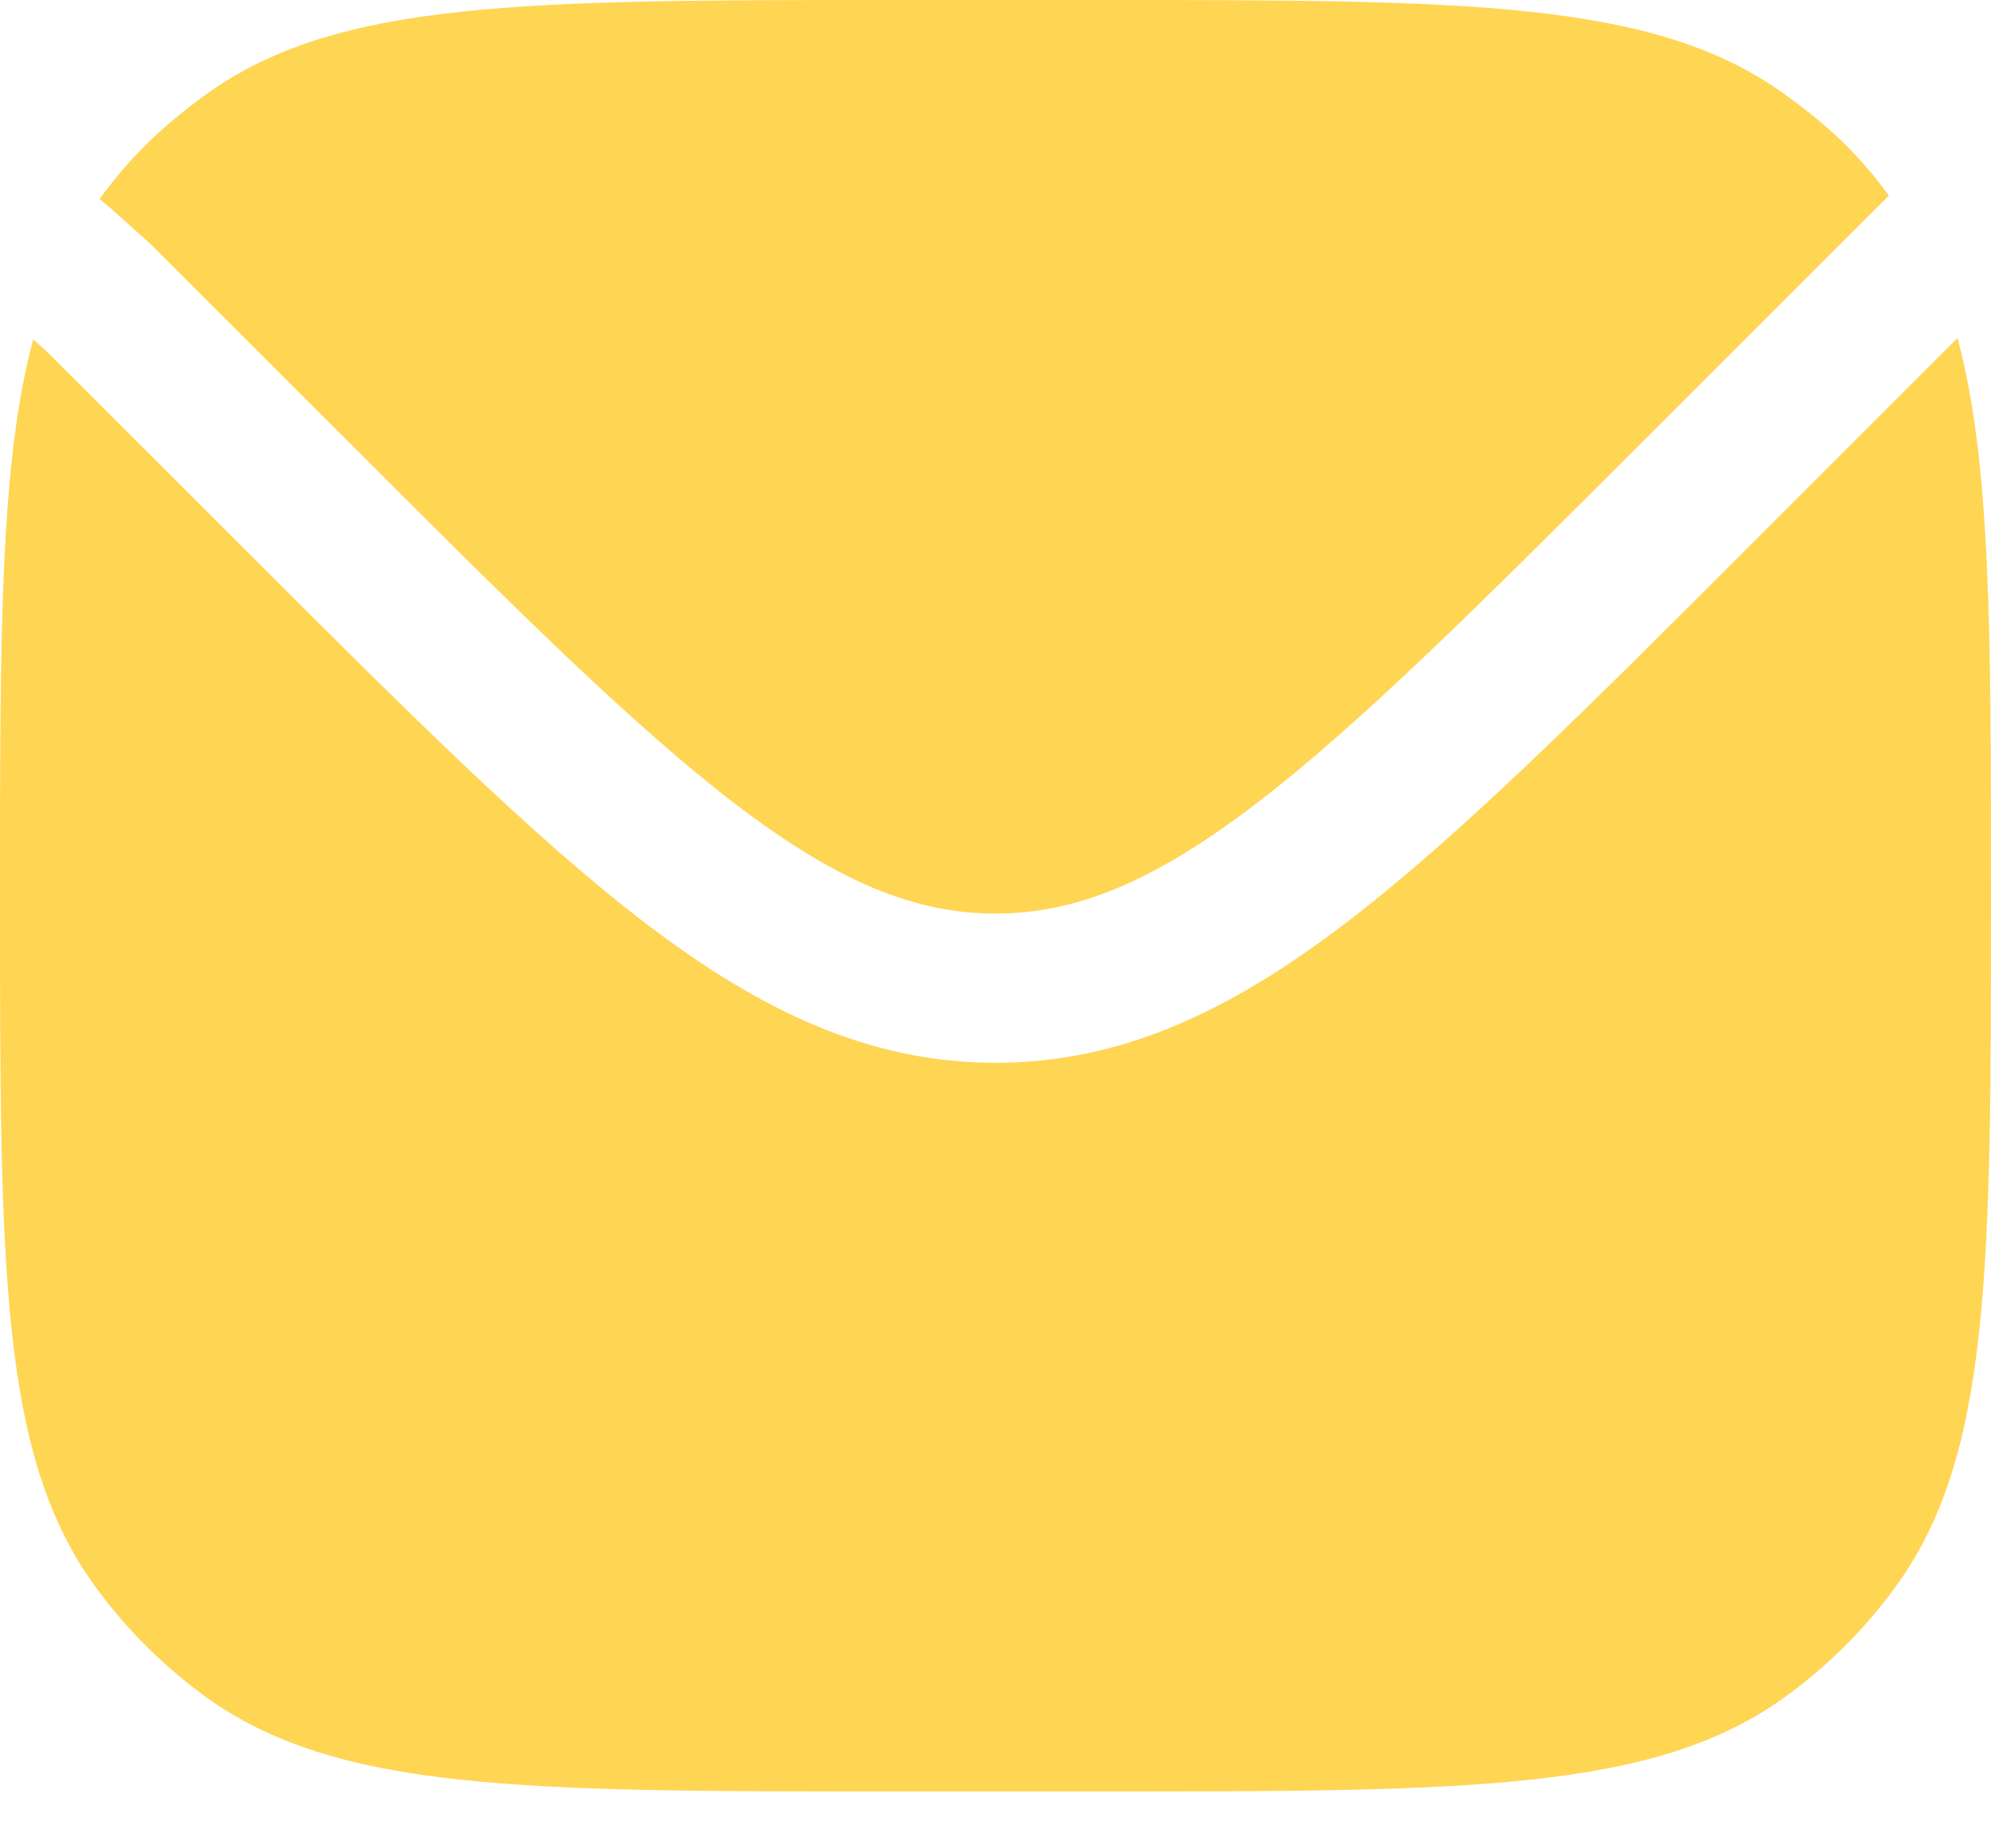
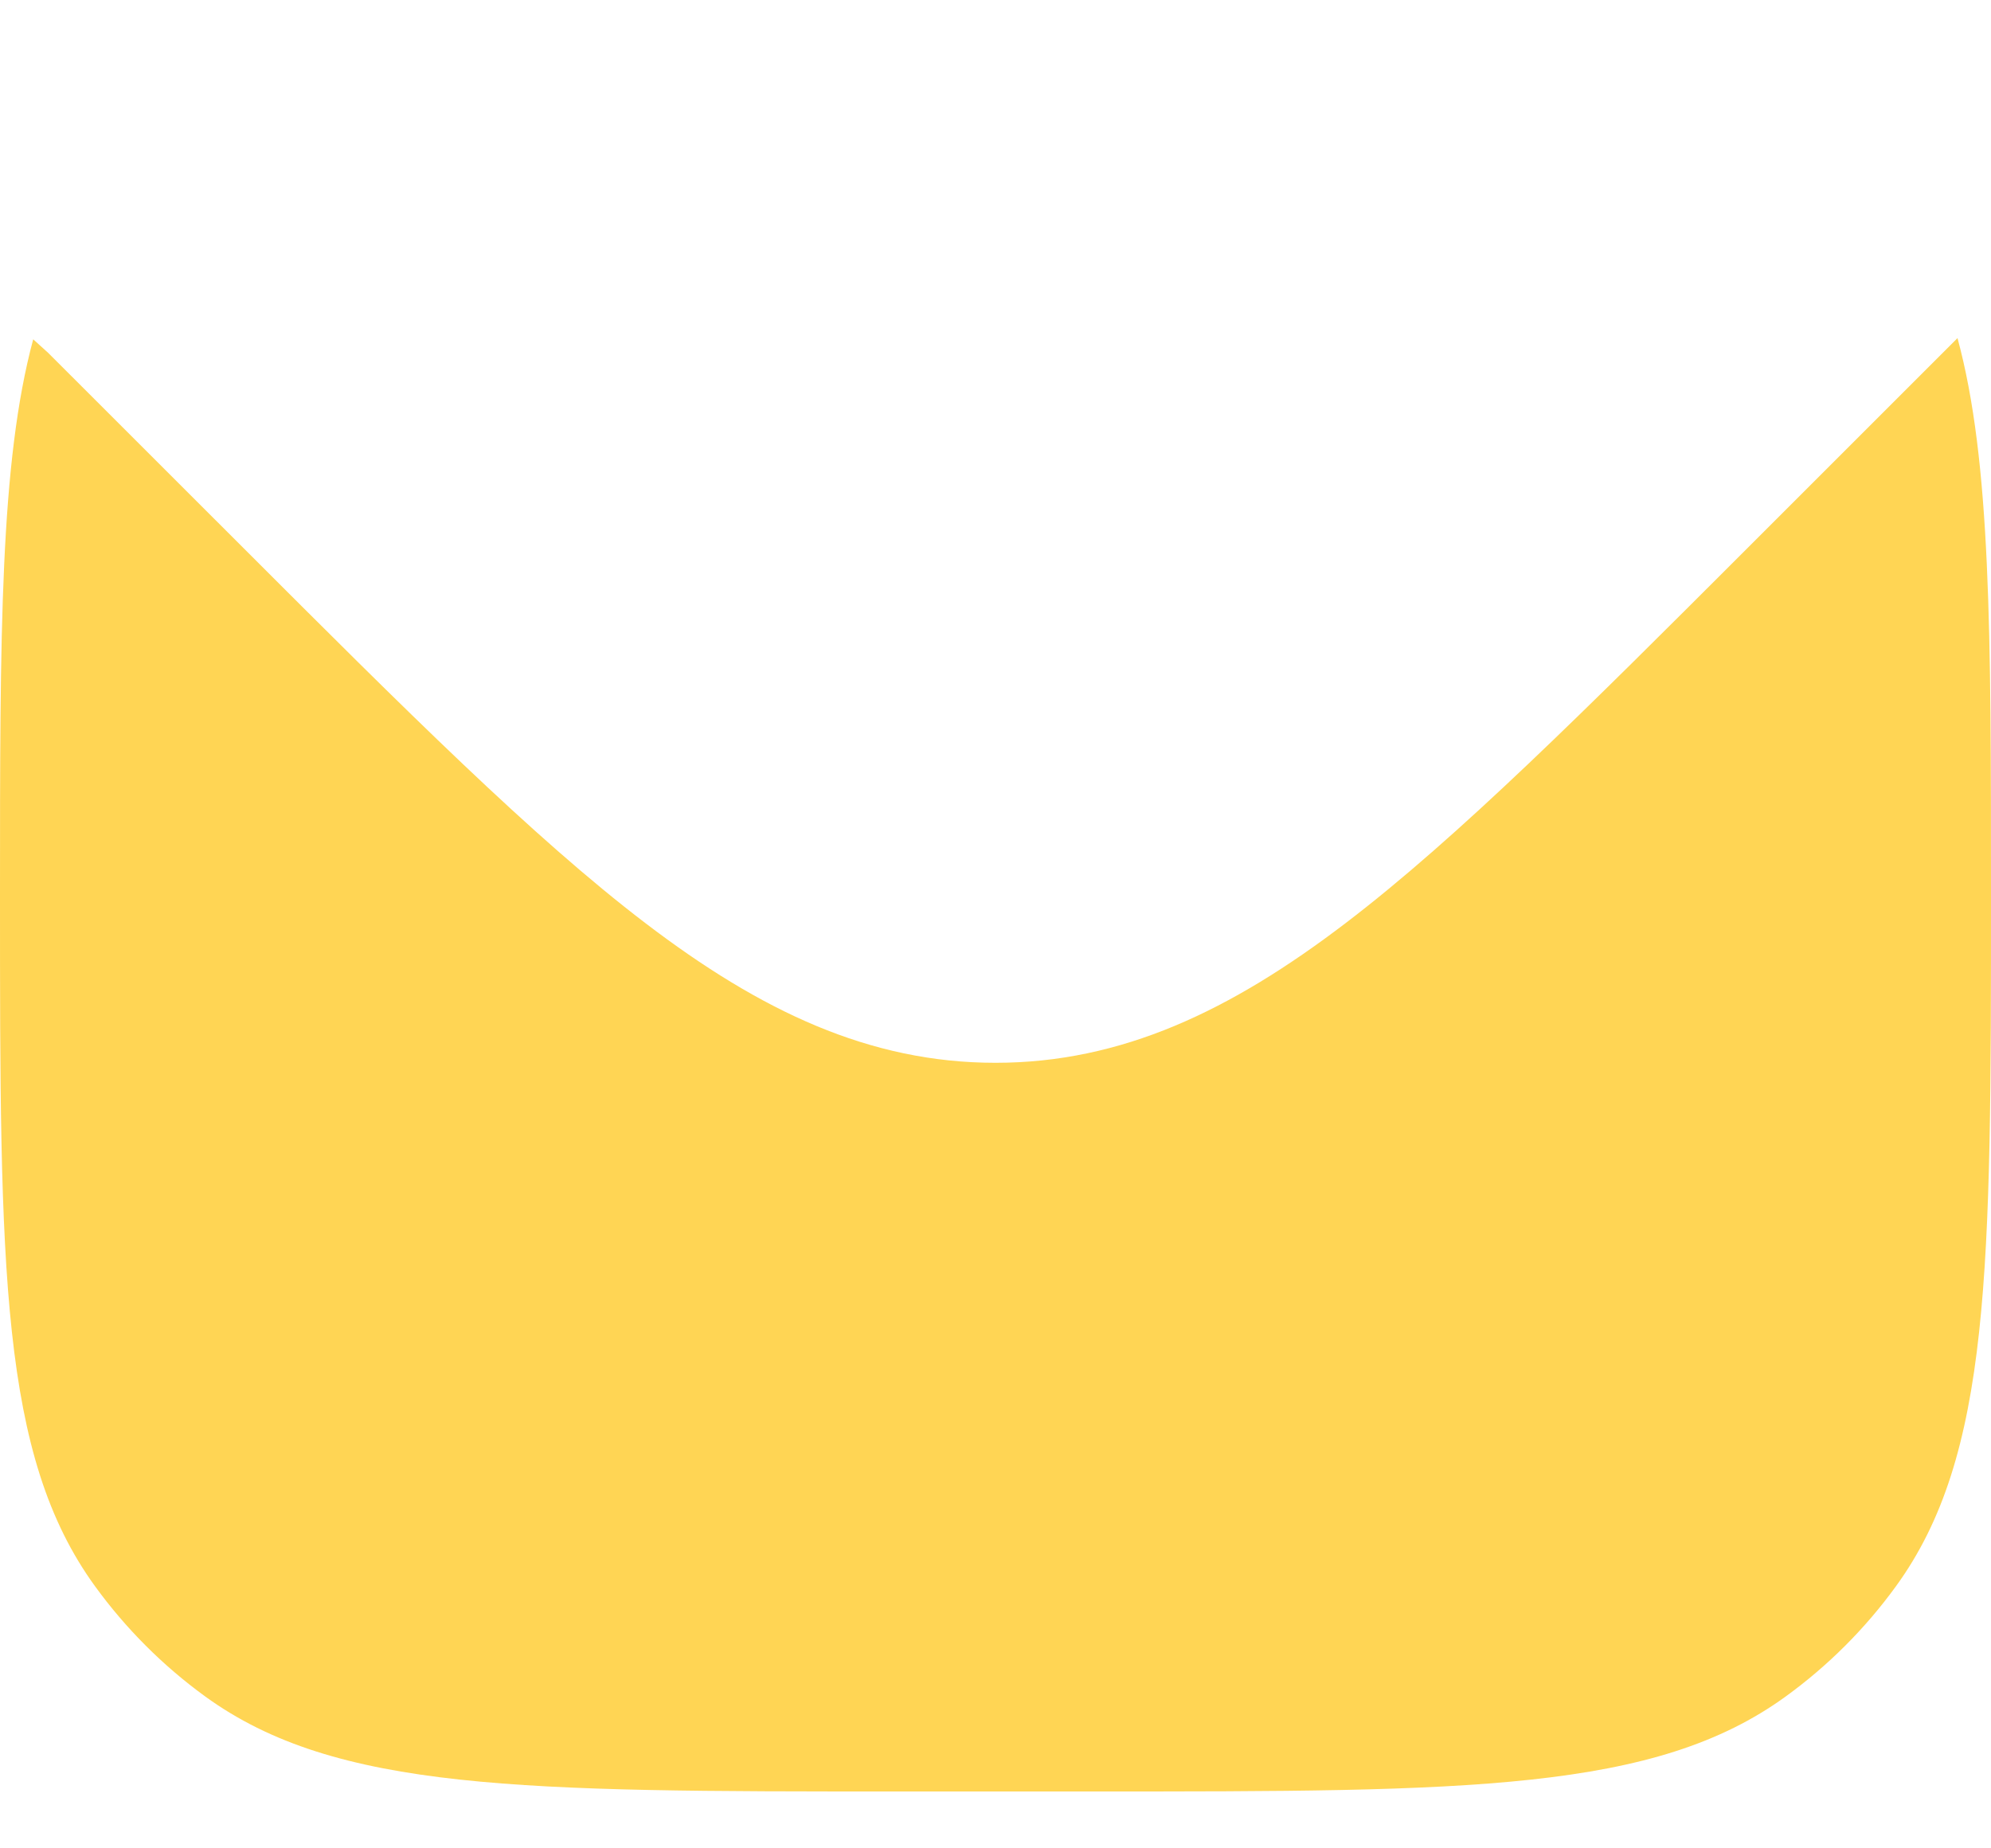
<svg xmlns="http://www.w3.org/2000/svg" width="28" height="26" viewBox="0 0 28 26" fill="none">
  <path d="M0.467 4.773C0 6.509 0 8.904 0 12.6C0 17.85 0 20.474 1.337 22.314C1.769 22.909 2.291 23.431 2.885 23.863C4.726 25.2 7.35 25.2 12.6 25.2H15.4C20.65 25.2 23.274 25.2 25.114 23.863C25.709 23.431 26.231 22.909 26.663 22.314C28 20.474 28 17.85 28 12.6C28 8.892 28 6.493 27.529 4.756L24.585 7.7C22.3 9.985 20.509 11.776 18.924 12.985C17.301 14.223 15.771 14.95 14 14.95C12.228 14.95 10.698 14.223 9.076 12.985C7.491 11.776 5.7 9.985 3.415 7.7L0.677 4.963L0.467 4.773Z" fill="#FFD554" />
-   <path d="M1.4 2.8L1.552 2.926L2.122 3.437L4.843 6.158C7.197 8.512 8.89 10.202 10.35 11.316C11.785 12.411 12.872 12.851 14 12.851C15.128 12.851 16.214 12.411 17.65 11.316C19.11 10.202 20.802 8.512 23.157 6.158L26.388 2.927L26.564 2.752C26.132 2.158 25.709 1.769 25.114 1.337C23.274 0 20.65 0 15.4 0H12.6C7.35 0 4.726 0 2.885 1.337C2.291 1.769 1.832 2.206 1.4 2.8Z" fill="#FFD554" />
</svg>